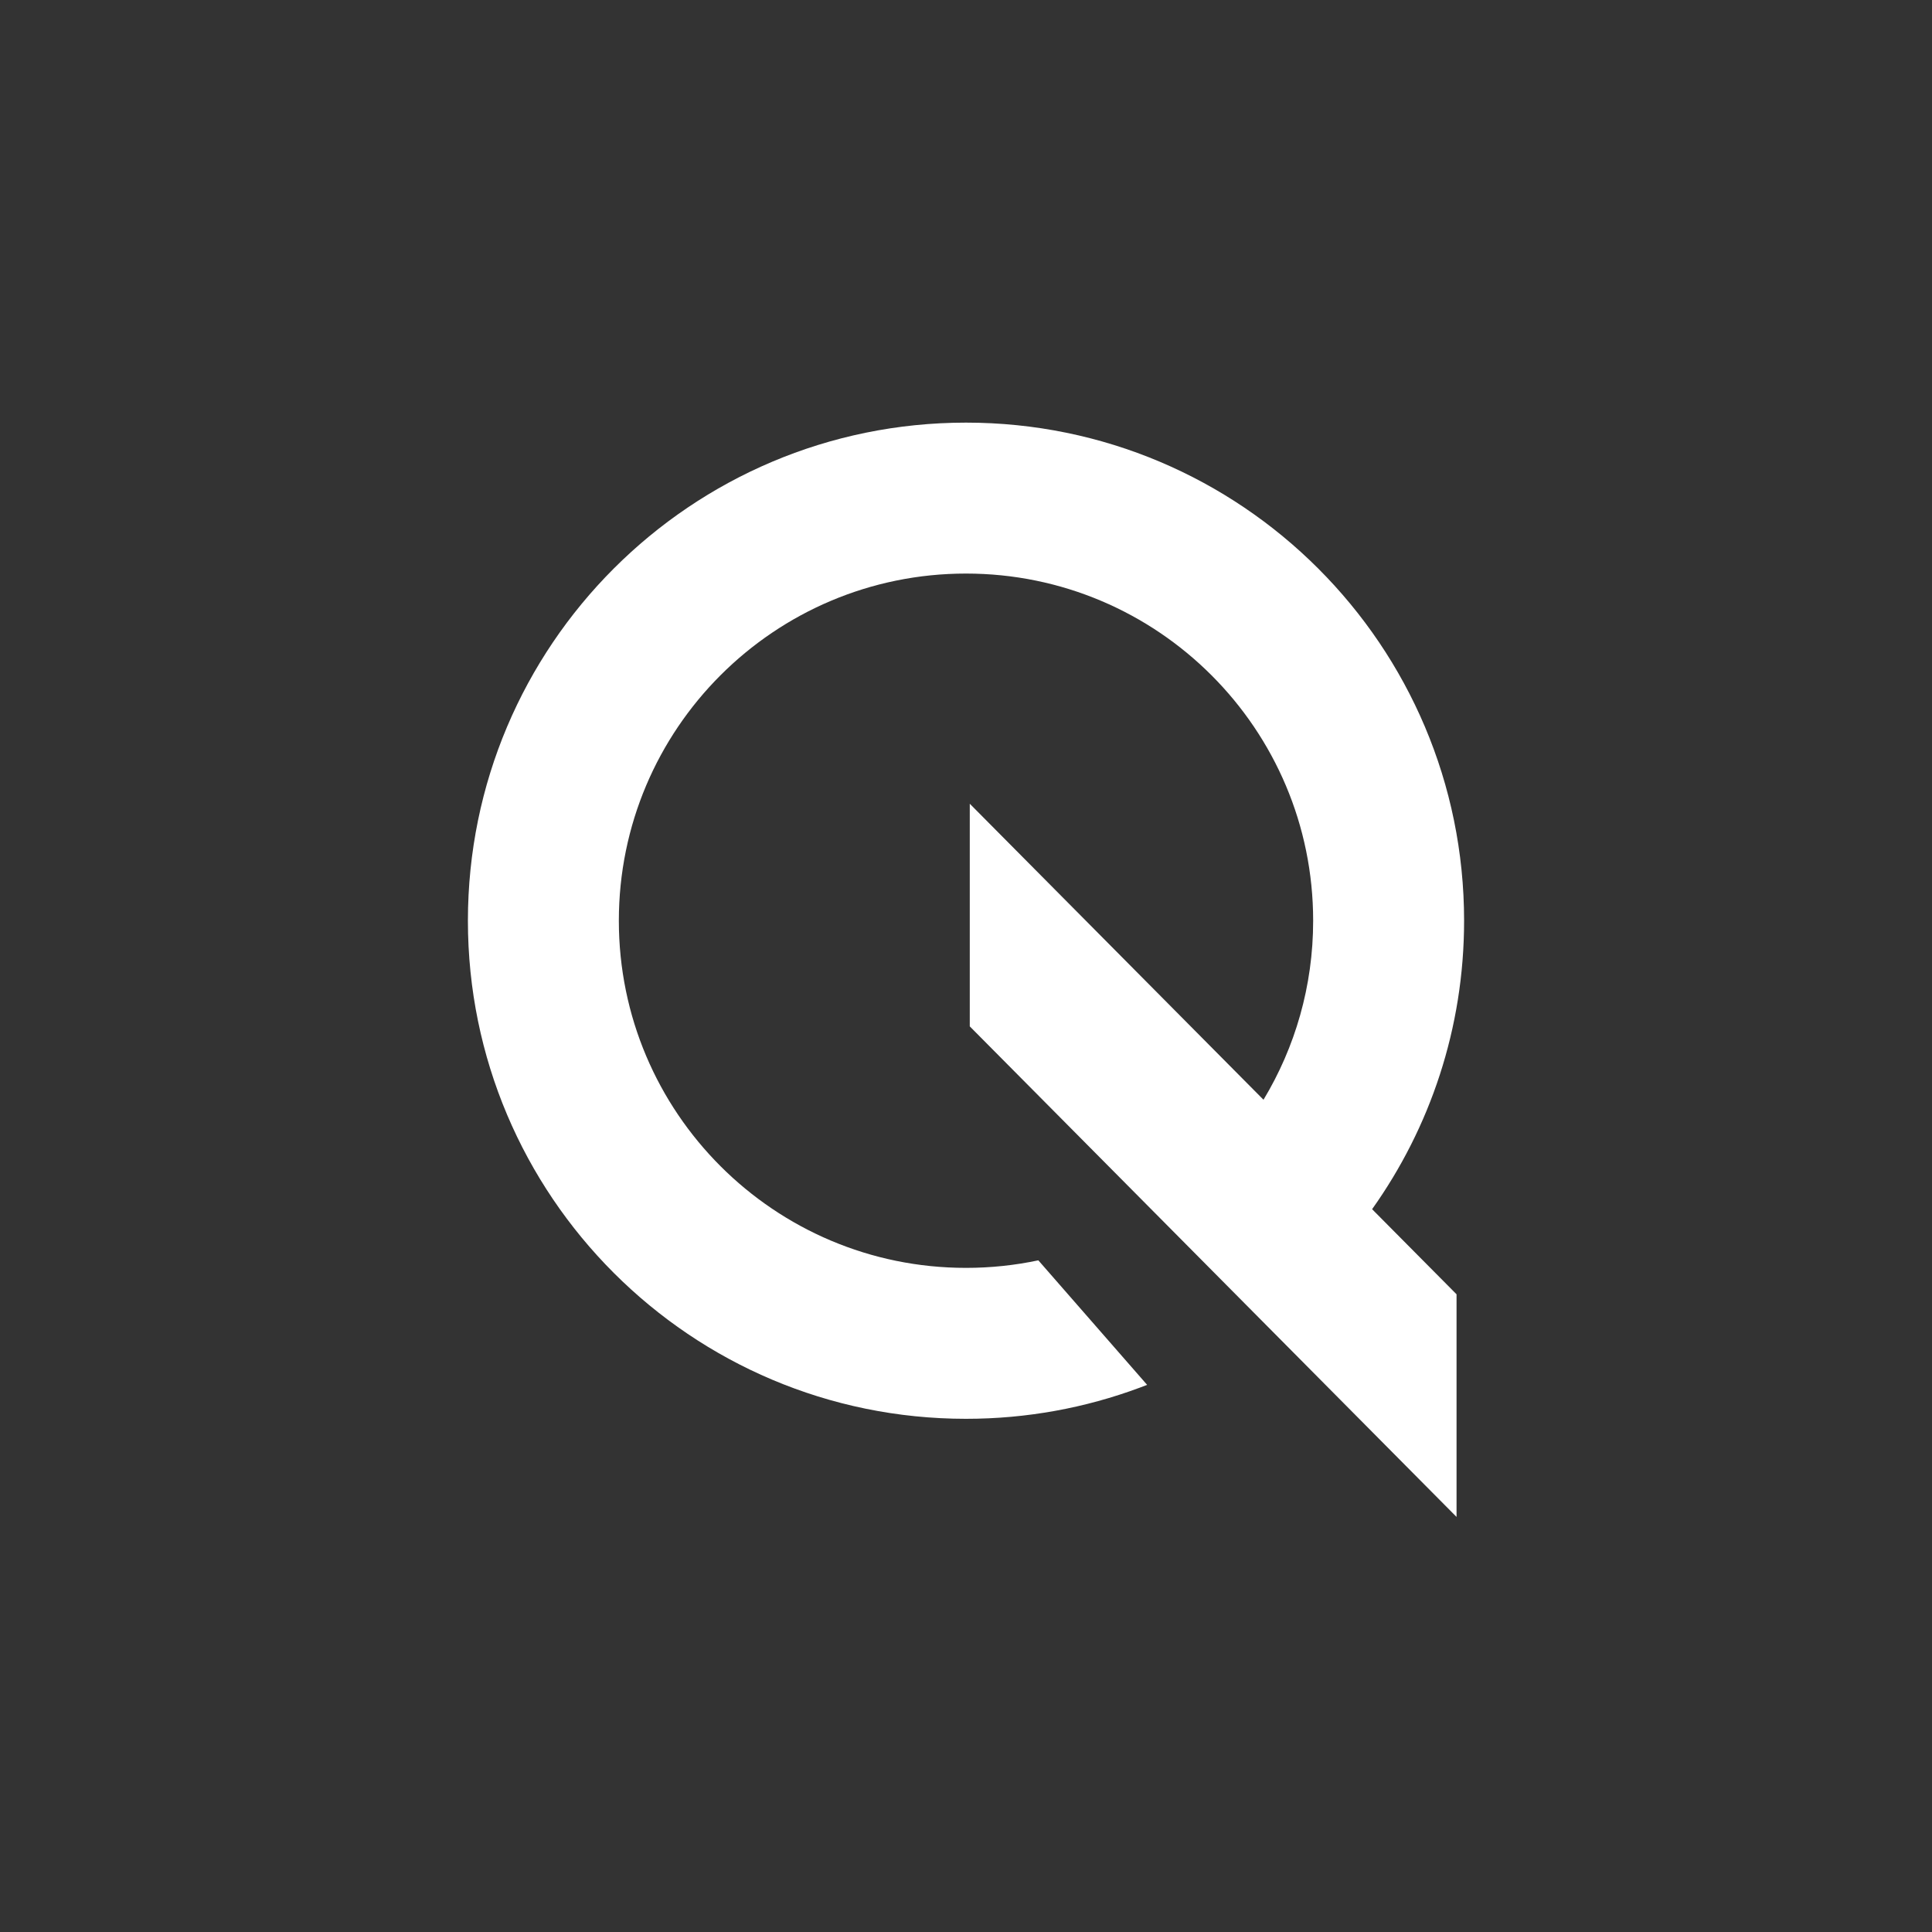
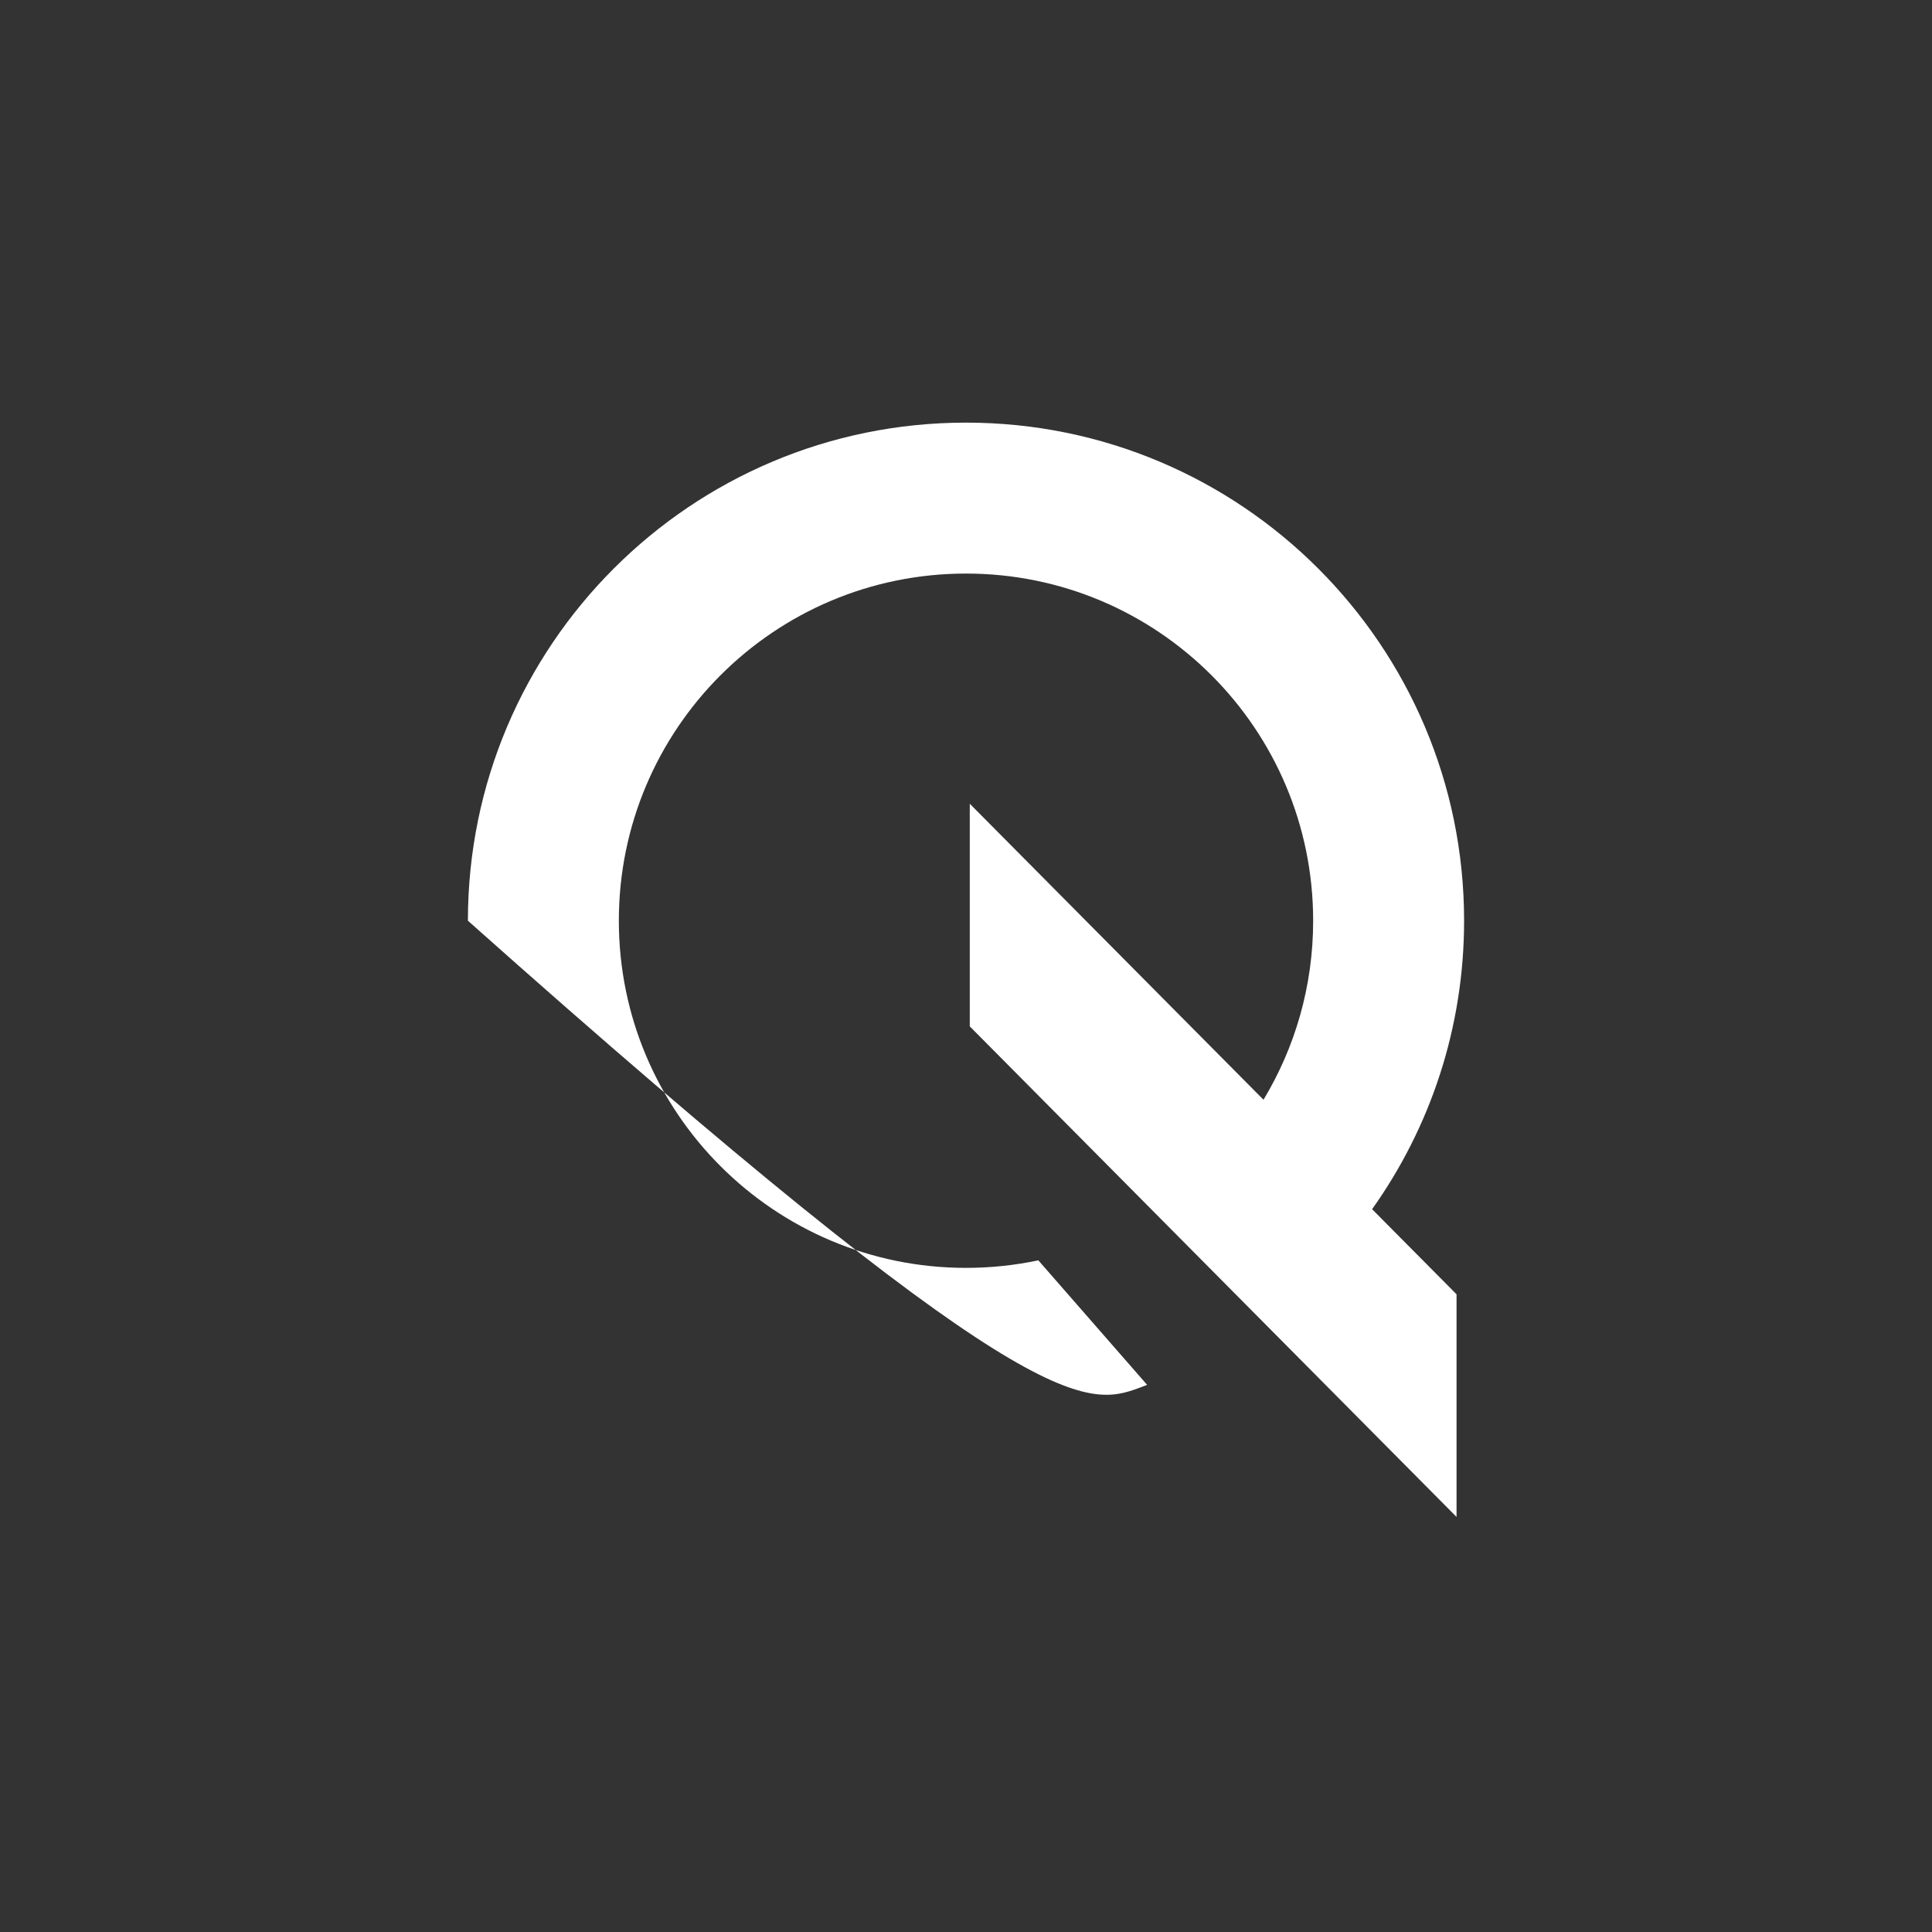
<svg xmlns="http://www.w3.org/2000/svg" width="256" height="256" viewBox="0 0 256 256" fill="none">
  <rect x="0" y="0" width="256" height="256" fill="#333333" stroke="none" />
-   <path d="M181.811 160.224C189.486 149.438 194 136.246 194 122C194 85.549 164.451 56 128 56C91.549 56 62 85.549 62 122C62 158.451 91.549 188 128 188C136.089 188 143.838 186.545 151 183.882C151.335 183.757 151.668 183.63 152 183.501L137.585 167C134.493 167.655 131.287 168 128 168C102.595 168 82 147.405 82 122C82 96.595 102.595 76 128 76C153.405 76 174 96.595 174 122C174 130.678 171.597 138.795 167.42 145.722L128.5 106.5V136L152.958 160.647L167.259 175.059L193 201V171.5L181.811 160.224Z" fill="white" />
+   <path d="M181.811 160.224C189.486 149.438 194 136.246 194 122C194 85.549 164.451 56 128 56C91.549 56 62 85.549 62 122C136.089 188 143.838 186.545 151 183.882C151.335 183.757 151.668 183.63 152 183.501L137.585 167C134.493 167.655 131.287 168 128 168C102.595 168 82 147.405 82 122C82 96.595 102.595 76 128 76C153.405 76 174 96.595 174 122C174 130.678 171.597 138.795 167.42 145.722L128.5 106.5V136L152.958 160.647L167.259 175.059L193 201V171.5L181.811 160.224Z" fill="white" />
</svg>